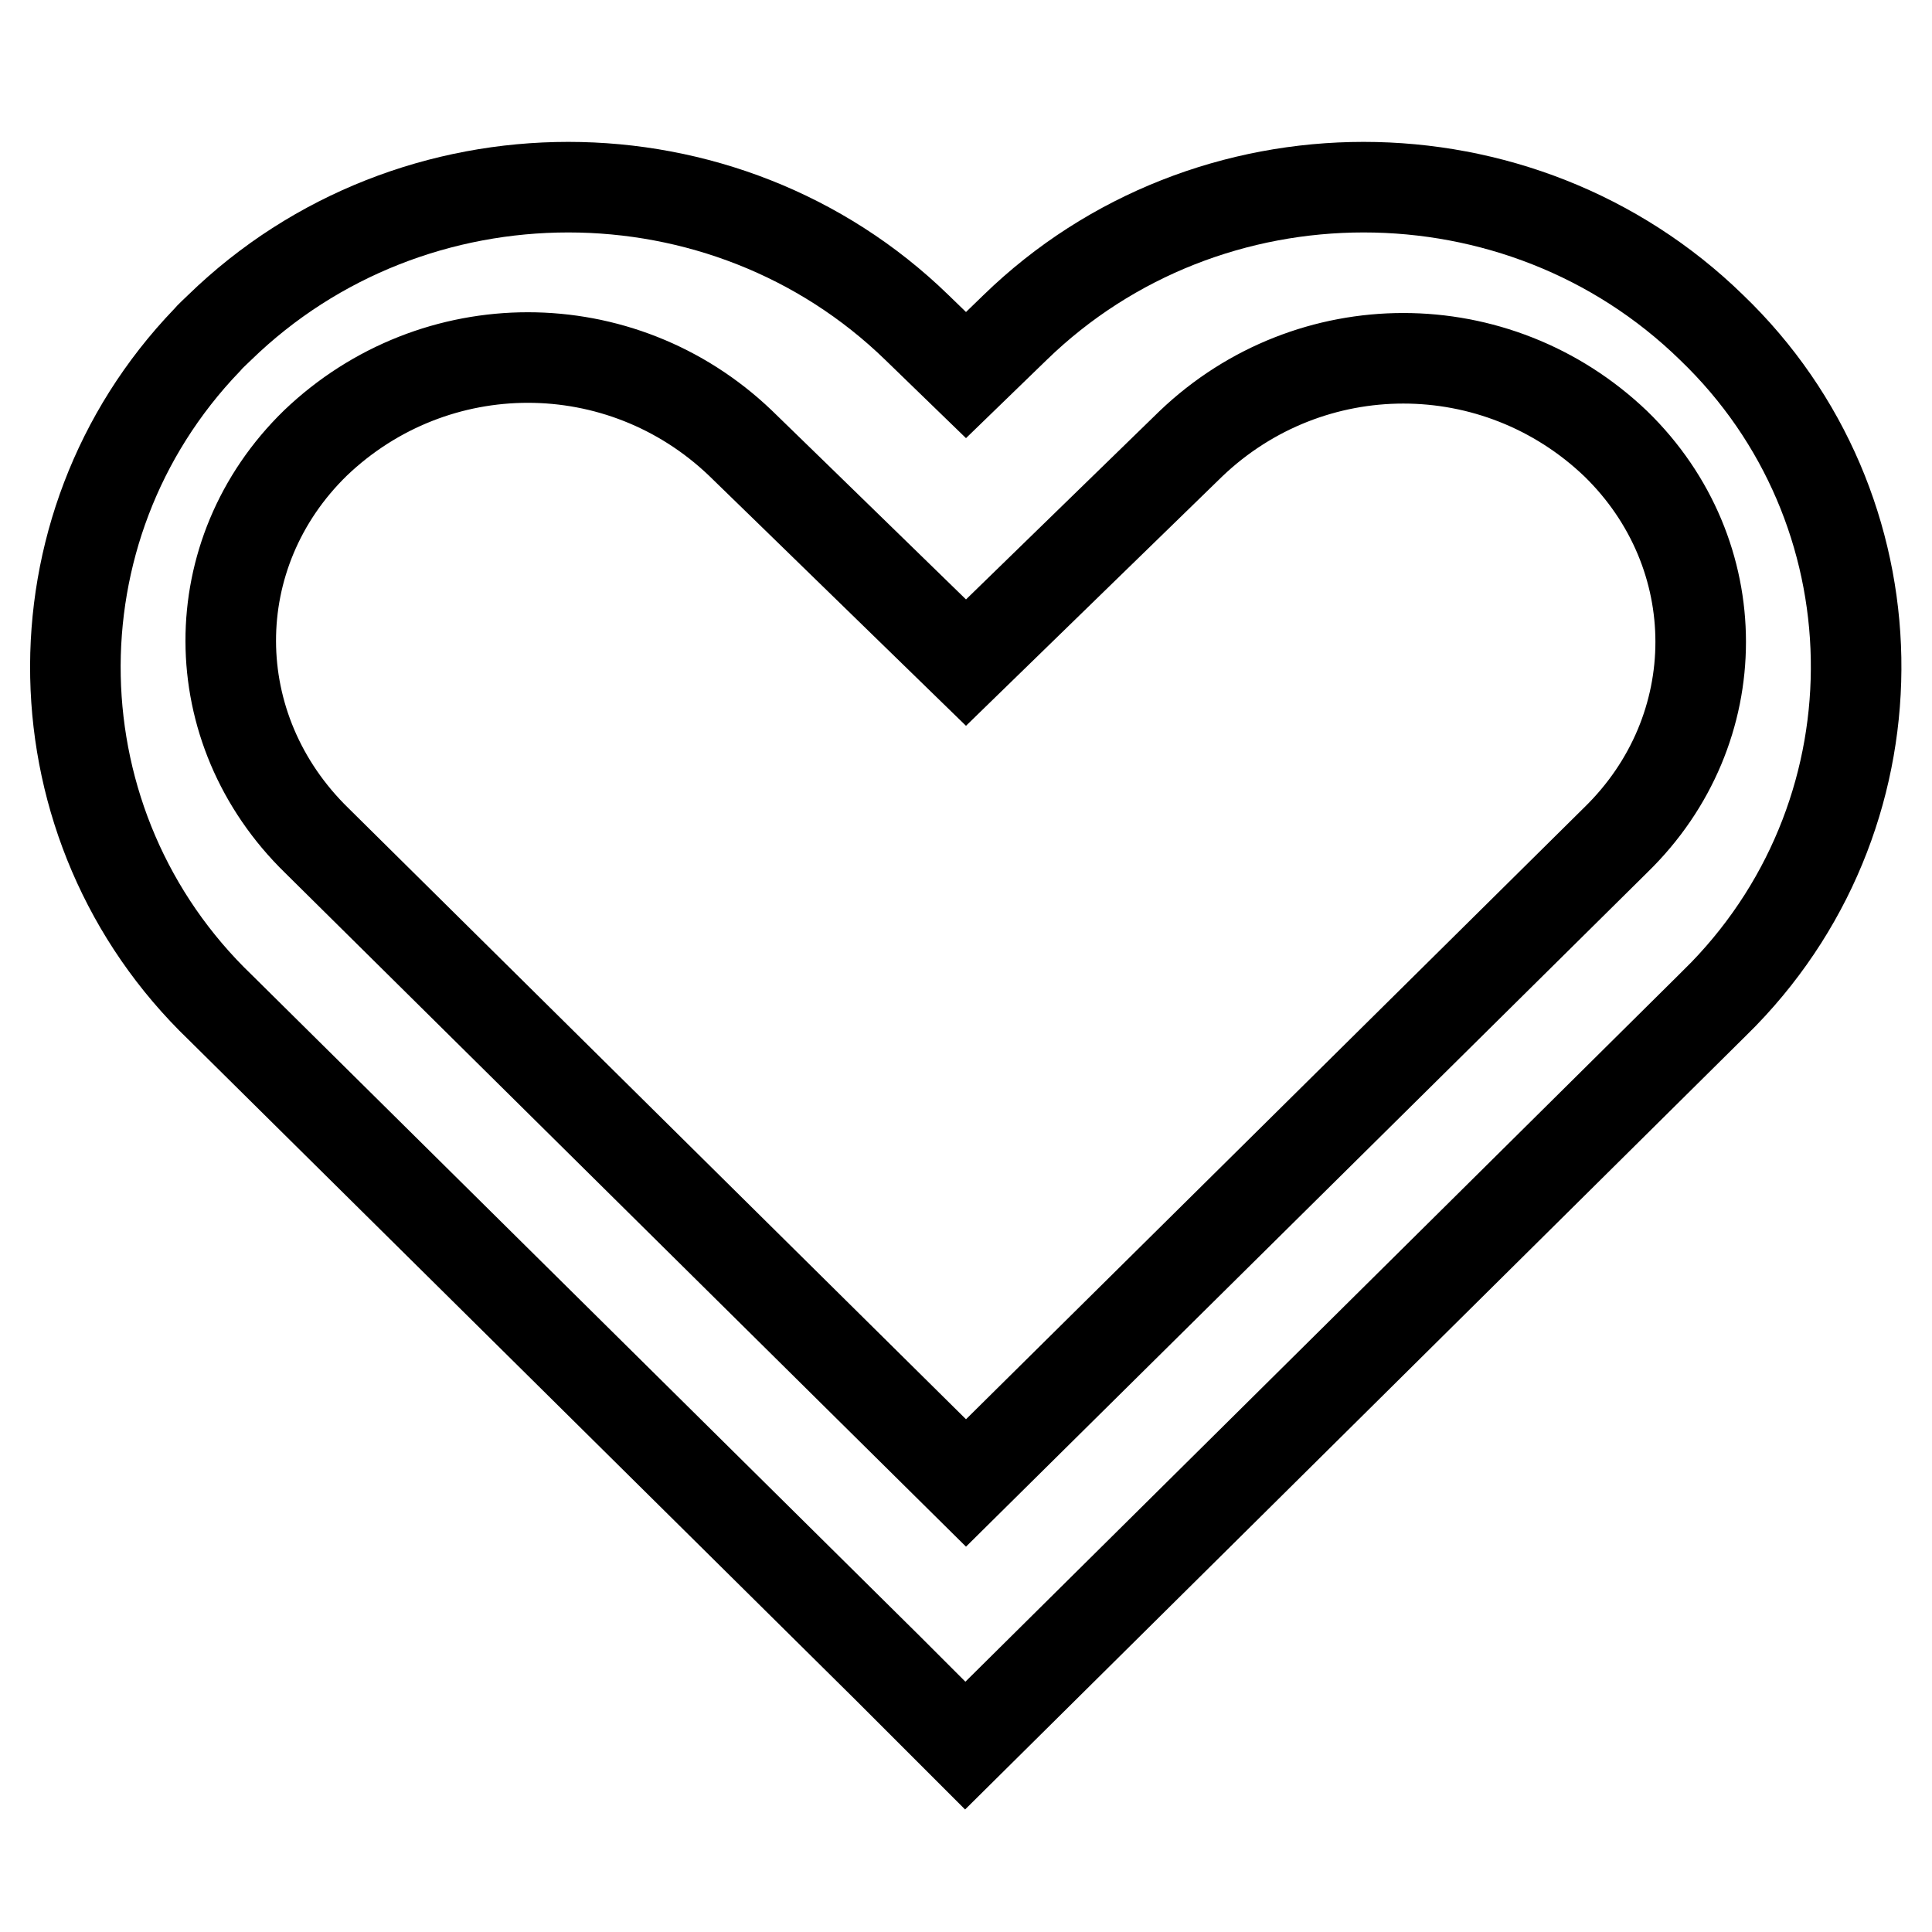
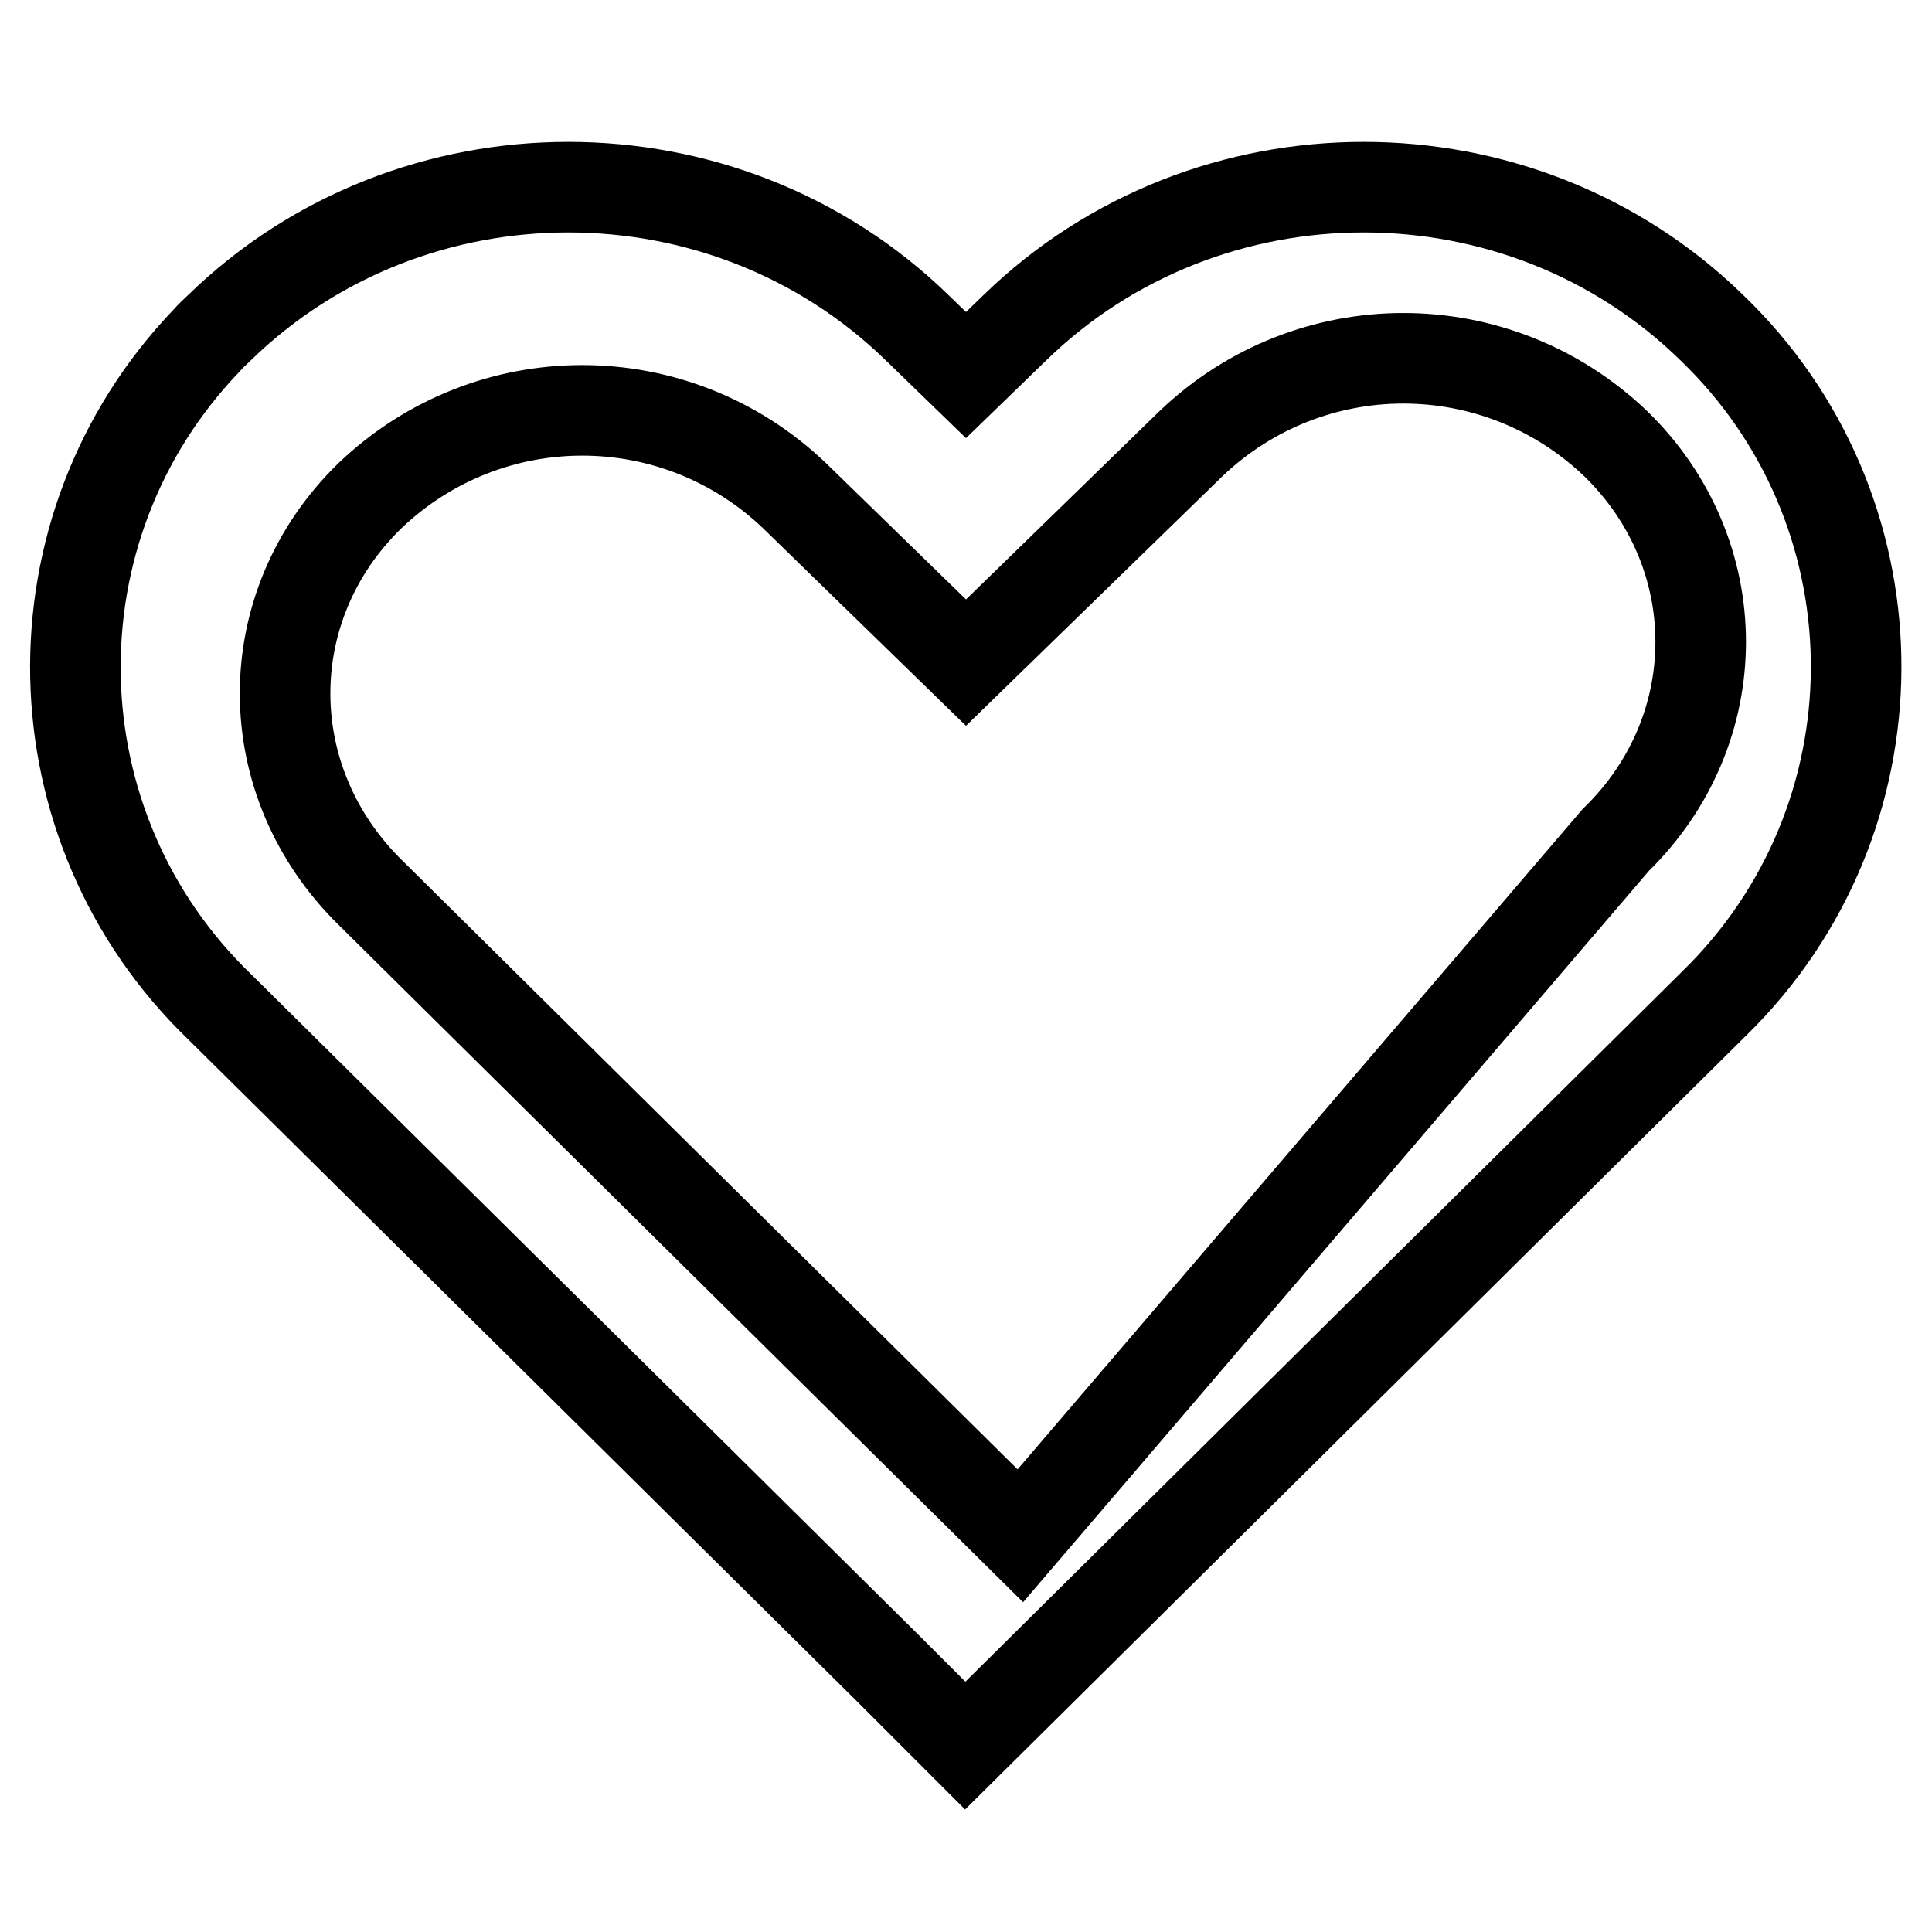
<svg xmlns="http://www.w3.org/2000/svg" version="1.1" x="0px" y="0px" viewBox="0 0 256 256" enable-background="new 0 0 256 256" xml:space="preserve">
  <g>
-     <path stroke-width="12" fill-opacity="0" stroke="#000000" d="M134.5,43.4c25.5-24.8,66.9-24.8,92.3,0c24.9,23.9,25.6,63.5,1.6,88.3c-0.5,0.5-1.1,1.1-1.6,1.6l-98.9,98 L117.6,221l-88.4-87.5C4.3,109.6,3.5,70,27.4,45.1c0.5-0.6,1.1-1.1,1.7-1.7c25.5-24.8,66.9-24.8,92.4,0l6.5,6.3L134.5,43.4 L134.5,43.4z M214.1,111.3c15-14.6,15-37.9,0-52.5c-15.8-15.1-40.5-15.1-56.3,0l-29.8,29l-22.7-22.1l-7.2-7 c-15.8-15.1-40.5-15.1-56.3,0c-15,14.6-15,37.9,0.2,52.7l86,85.1L214.1,111.3z" />
+     <path stroke-width="12" fill-opacity="0" stroke="#000000" d="M134.5,43.4c25.5-24.8,66.9-24.8,92.3,0c24.9,23.9,25.6,63.5,1.6,88.3c-0.5,0.5-1.1,1.1-1.6,1.6l-98.9,98 L117.6,221l-88.4-87.5C4.3,109.6,3.5,70,27.4,45.1c0.5-0.6,1.1-1.1,1.7-1.7c25.5-24.8,66.9-24.8,92.4,0l6.5,6.3L134.5,43.4 L134.5,43.4z M214.1,111.3c15-14.6,15-37.9,0-52.5c-15.8-15.1-40.5-15.1-56.3,0l-29.8,29l-22.7-22.1c-15.8-15.1-40.5-15.1-56.3,0c-15,14.6-15,37.9,0.2,52.7l86,85.1L214.1,111.3z" />
  </g>
</svg>